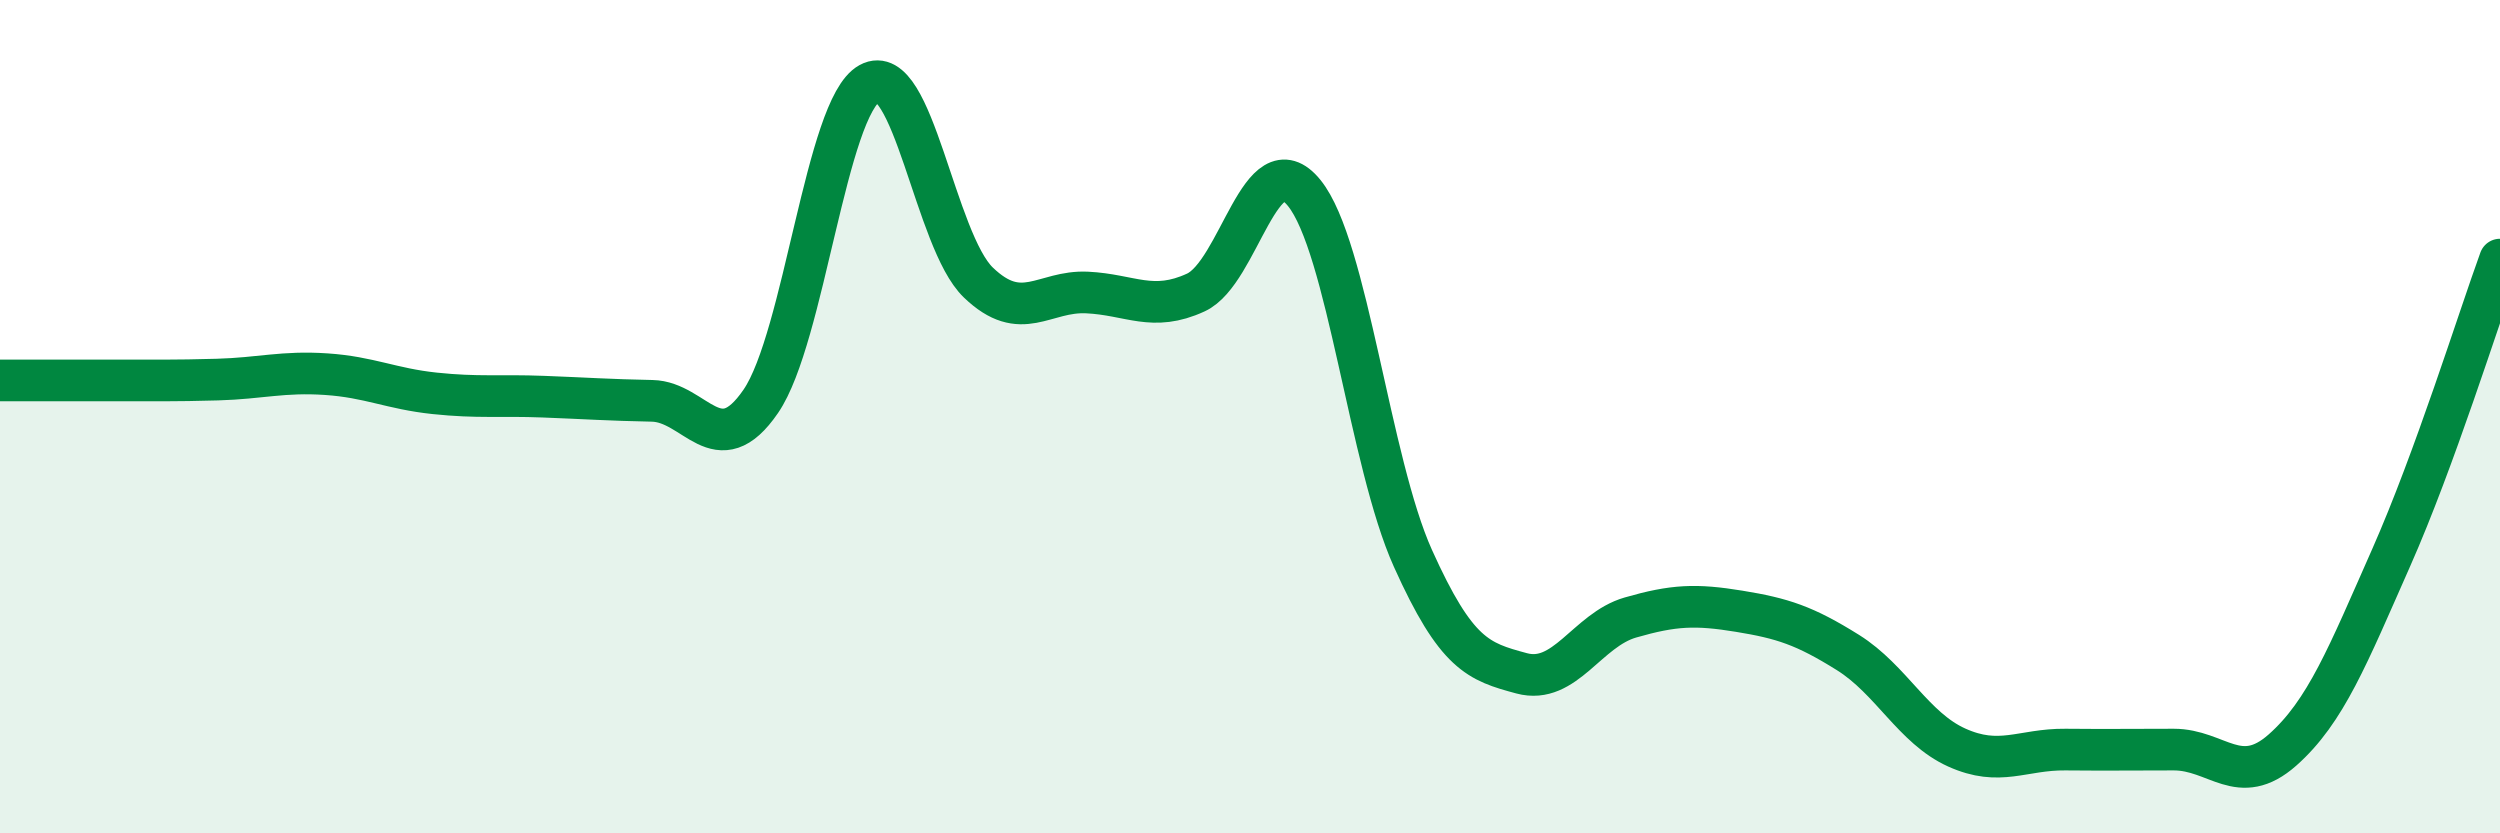
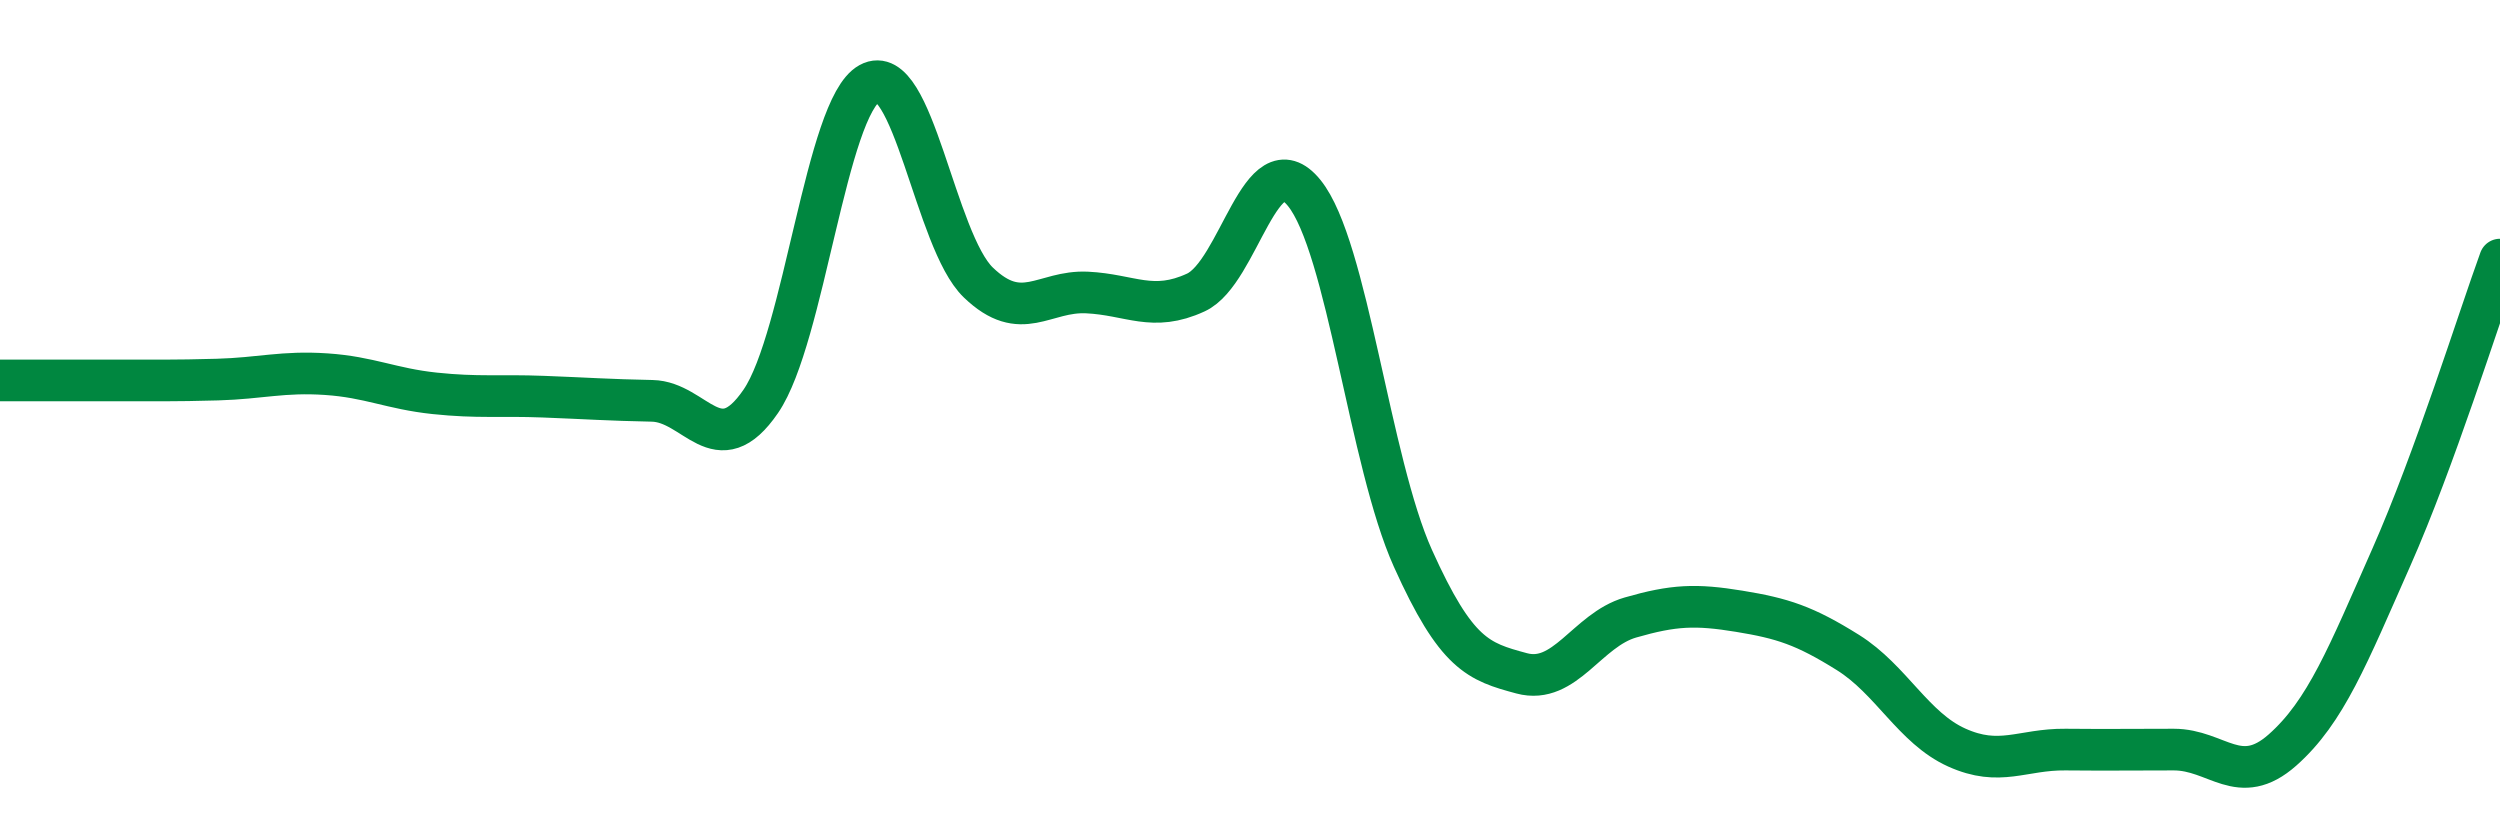
<svg xmlns="http://www.w3.org/2000/svg" width="60" height="20" viewBox="0 0 60 20">
-   <path d="M 0,9.13 C 0.52,9.13 1.57,9.13 2.61,9.13 C 3.65,9.13 4.18,9.14 5.22,9.11 C 6.26,9.08 6.79,8.91 7.83,8.98 C 8.87,9.05 9.39,9.33 10.43,9.44 C 11.47,9.55 12,9.48 13.04,9.52 C 14.08,9.56 14.61,9.6 15.65,9.62 C 16.69,9.64 17.22,11.15 18.26,9.63 C 19.3,8.11 19.83,2.57 20.87,2 C 21.91,1.43 22.44,5.78 23.48,6.78 C 24.52,7.78 25.05,6.97 26.09,7.02 C 27.13,7.07 27.66,7.5 28.7,7.02 C 29.74,6.54 30.26,3.35 31.3,4.63 C 32.34,5.91 32.87,11.09 33.91,13.4 C 34.95,15.71 35.48,15.88 36.52,16.16 C 37.56,16.44 38.09,15.12 39.13,14.82 C 40.17,14.52 40.7,14.5 41.74,14.67 C 42.78,14.84 43.31,15.01 44.35,15.66 C 45.39,16.31 45.92,17.47 46.96,17.94 C 48,18.41 48.53,17.98 49.57,17.99 C 50.61,18 51.13,17.99 52.17,17.99 C 53.21,17.99 53.74,18.92 54.78,18 C 55.82,17.08 56.35,15.73 57.39,13.38 C 58.43,11.03 59.48,7.66 60,6.23L60 20L0 20Z" fill="#008740" opacity="0.1" stroke-linecap="round" stroke-linejoin="round" />
  <path d="M 0,9.13 C 0.52,9.13 1.57,9.13 2.61,9.13 C 3.65,9.13 4.18,9.14 5.22,9.11 C 6.26,9.08 6.79,8.91 7.83,8.98 C 8.87,9.05 9.39,9.33 10.43,9.44 C 11.47,9.55 12,9.48 13.04,9.52 C 14.08,9.56 14.61,9.6 15.65,9.62 C 16.69,9.64 17.22,11.15 18.26,9.63 C 19.3,8.11 19.83,2.57 20.87,2 C 21.91,1.43 22.44,5.78 23.48,6.78 C 24.52,7.78 25.05,6.97 26.09,7.02 C 27.13,7.07 27.66,7.5 28.7,7.02 C 29.74,6.54 30.26,3.35 31.3,4.63 C 32.34,5.91 32.87,11.09 33.91,13.4 C 34.95,15.71 35.48,15.88 36.52,16.16 C 37.56,16.44 38.09,15.12 39.13,14.82 C 40.17,14.52 40.7,14.5 41.74,14.67 C 42.78,14.84 43.31,15.01 44.35,15.66 C 45.39,16.31 45.92,17.47 46.96,17.94 C 48,18.41 48.53,17.98 49.57,17.99 C 50.61,18 51.13,17.99 52.17,17.99 C 53.21,17.99 53.74,18.92 54.78,18 C 55.82,17.08 56.35,15.73 57.39,13.38 C 58.43,11.03 59.48,7.66 60,6.23" stroke="#008740" stroke-width="1" fill="none" stroke-linecap="round" stroke-linejoin="round" />
</svg>